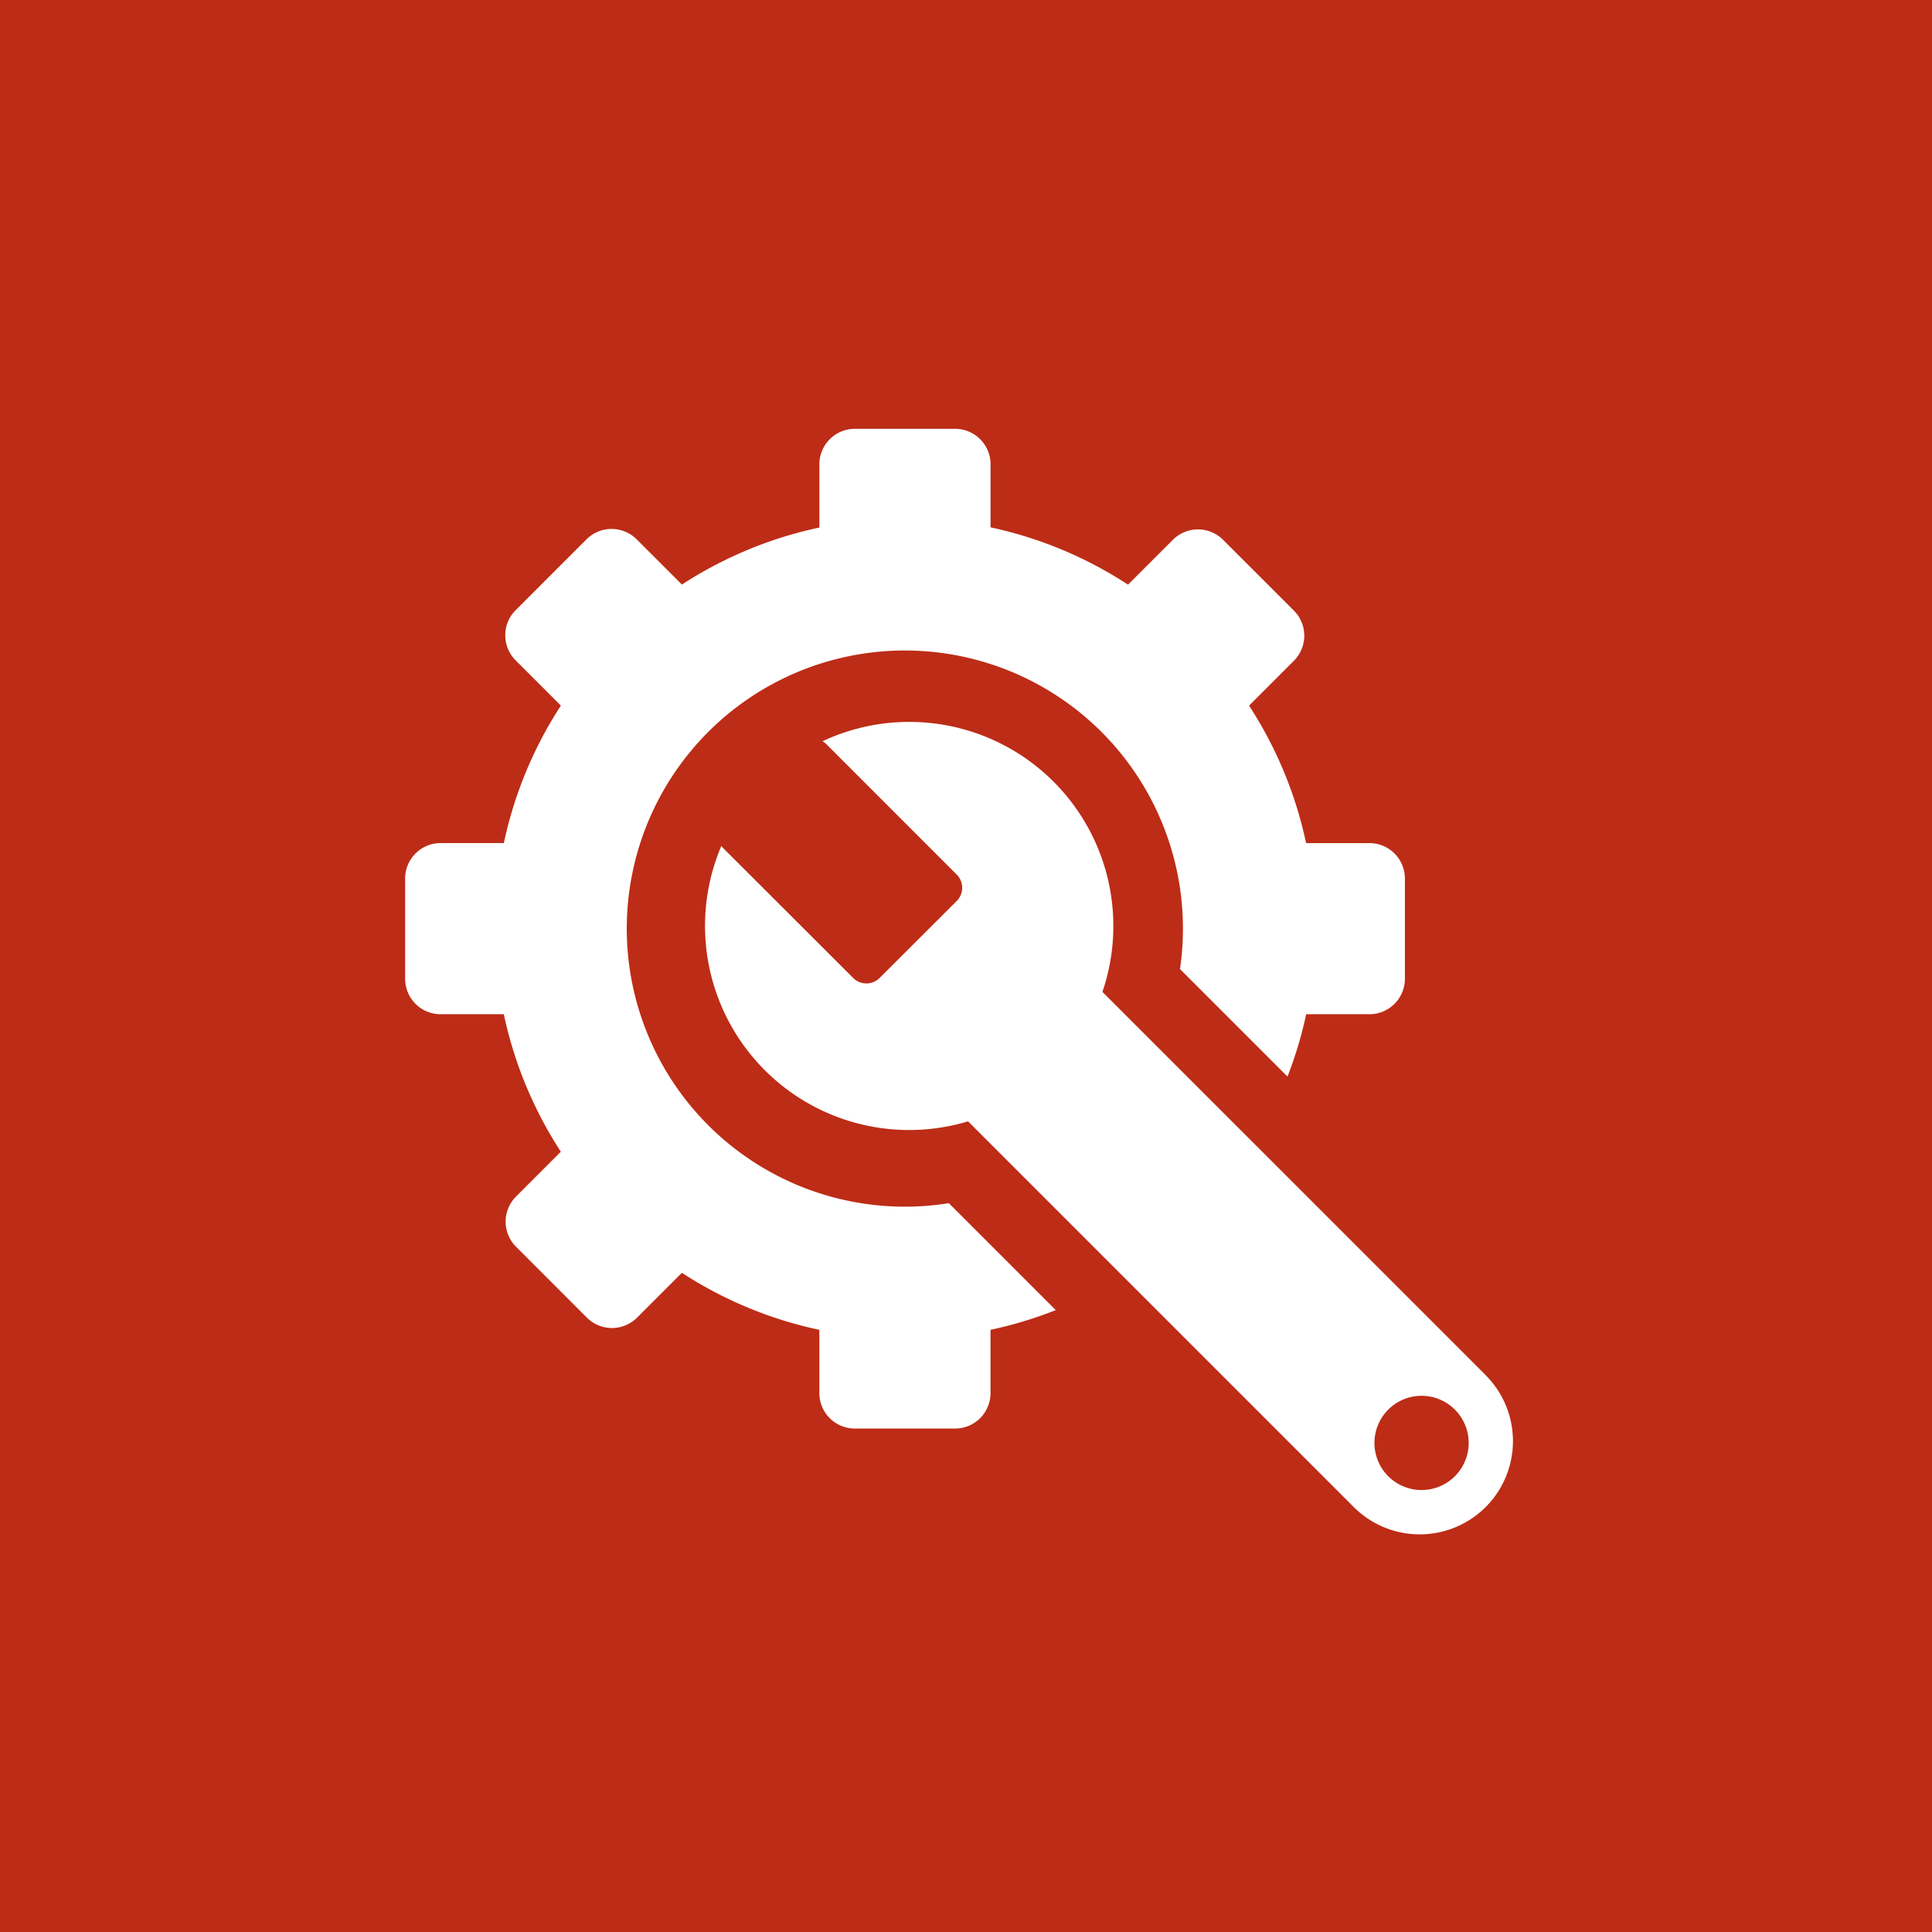
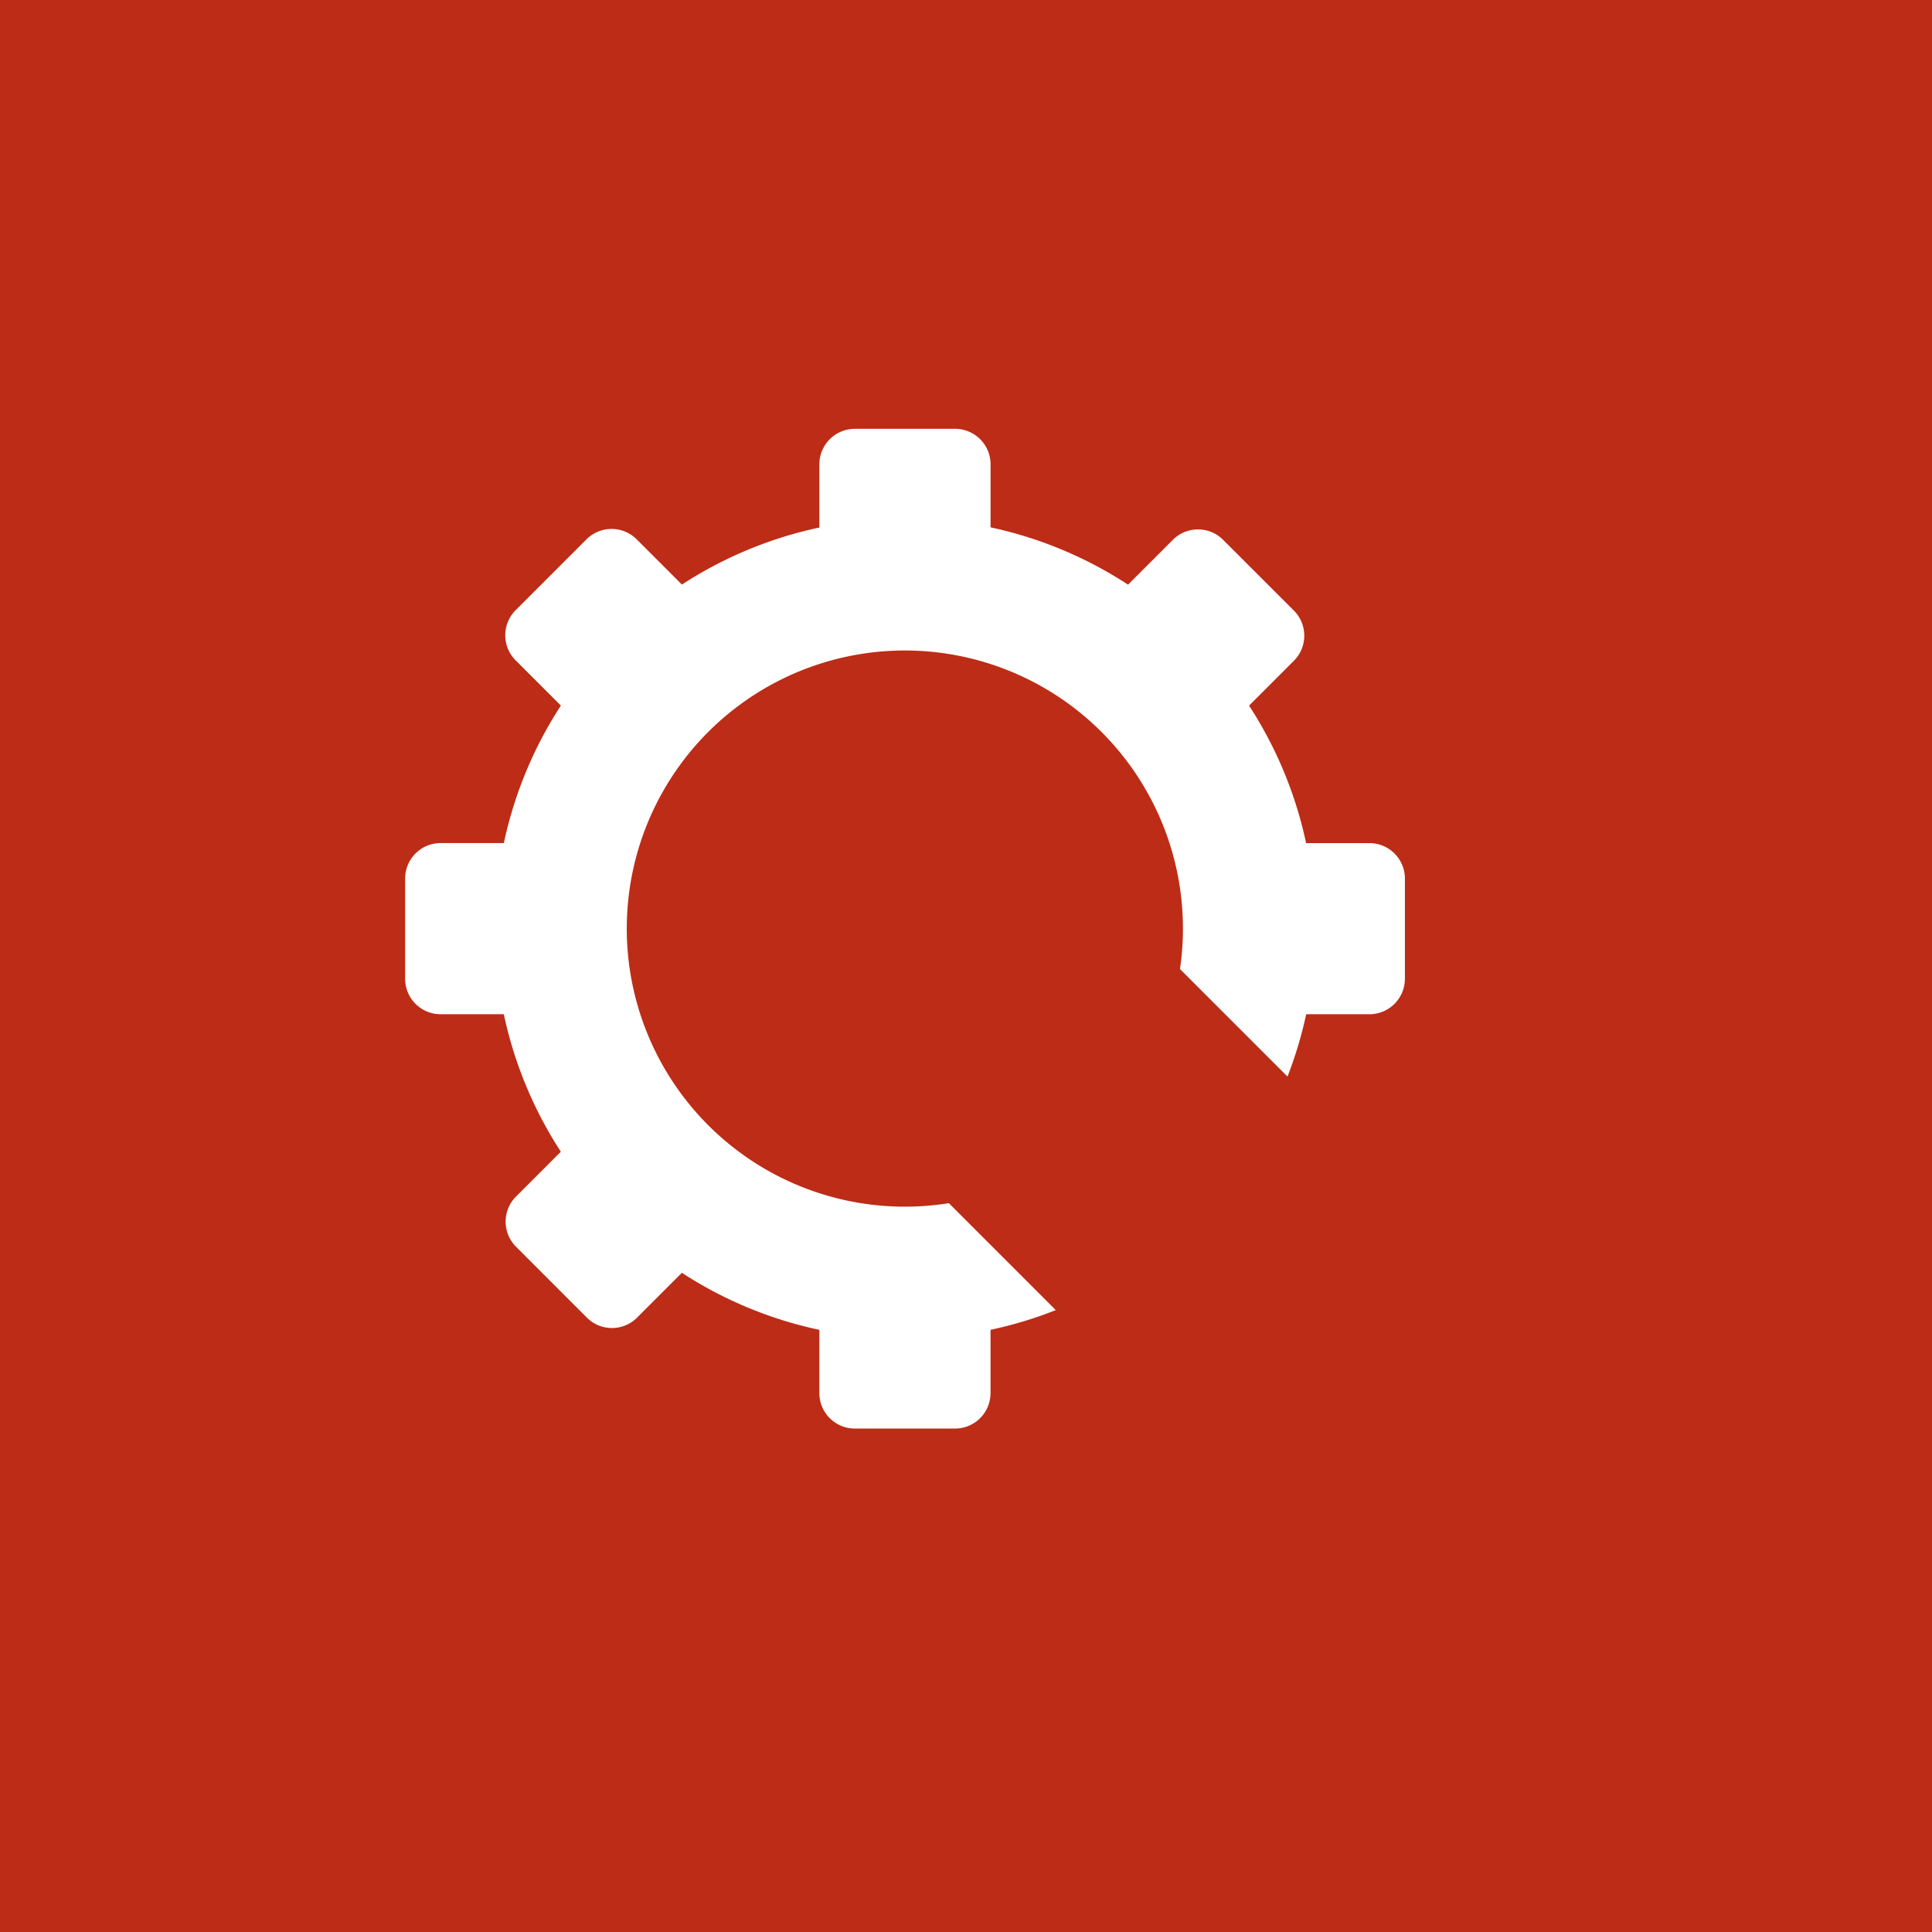
<svg xmlns="http://www.w3.org/2000/svg" width="62" height="62" viewBox="0 0 62 62">
  <g id="Icon_1" data-name="Icon 1" transform="translate(-239 -1981)">
    <rect id="Rectangle_469" data-name="Rectangle 469" width="62" height="62" transform="translate(239 1981)" fill="#bd2c16" />
    <g id="noun-maintenance-1988830" transform="translate(192.008 1933.623)">
-       <path id="Path_180" data-name="Path 180" d="M377.487,367.779l-12.3-12.3a6.55,6.55,0,0,0-8.984-8.043.6.6,0,0,1,.123.092l4.183,4.184a.6.6,0,0,1,0,.852l-2.47,2.466a.6.6,0,0,1-.852,0L353,350.848a.594.594,0,0,1-.043-.052,6.551,6.551,0,0,0,7.918,8.837l12.378,12.378a2.992,2.992,0,1,0,4.232-4.232Zm-2.058,3.686a1.512,1.512,0,1,1,1.069-.443,1.513,1.513,0,0,1-1.069.443Z" transform="translate(-282.817 -276.271)" fill="#fff" />
      <path id="Path_181" data-name="Path 181" d="M90.935,74.433H88.906a13.08,13.08,0,0,0-1.83-4.412l1.438-1.439a1.139,1.139,0,0,0,0-1.611L86.242,64.7a1.139,1.139,0,0,0-1.611,0l-1.439,1.439h0A13.081,13.081,0,0,0,78.78,64.3V62.277a1.139,1.139,0,0,0-1.139-1.139H74.426a1.139,1.139,0,0,0-1.139,1.139v2.029a13.085,13.085,0,0,0-4.412,1.83l-1.451-1.451a1.139,1.139,0,0,0-1.611,0l-2.273,2.273h0a1.139,1.139,0,0,0,0,1.611l1.451,1.451a13.082,13.082,0,0,0-1.83,4.412H61.132a1.139,1.139,0,0,0-1.139,1.14v3.214a1.139,1.139,0,0,0,1.139,1.139H63.16a13.082,13.082,0,0,0,1.83,4.412l-1.438,1.438a1.139,1.139,0,0,0,0,1.611l2.273,2.275a1.139,1.139,0,0,0,1.611,0l1.438-1.438a13.084,13.084,0,0,0,4.412,1.83v2.029a1.139,1.139,0,0,0,1.139,1.139H77.64a1.139,1.139,0,0,0,1.139-1.139v-2.03a13.065,13.065,0,0,0,2.094-.632l-3.431-3.432a8.924,8.924,0,1,1,7.417-7.513l3.45,3.45a13.057,13.057,0,0,0,.6-2h2.029a1.139,1.139,0,0,0,1.139-1.139V75.572a1.139,1.139,0,0,0-1.139-1.139Z" transform="translate(0 0)" fill="#fff" />
    </g>
  </g>
</svg>